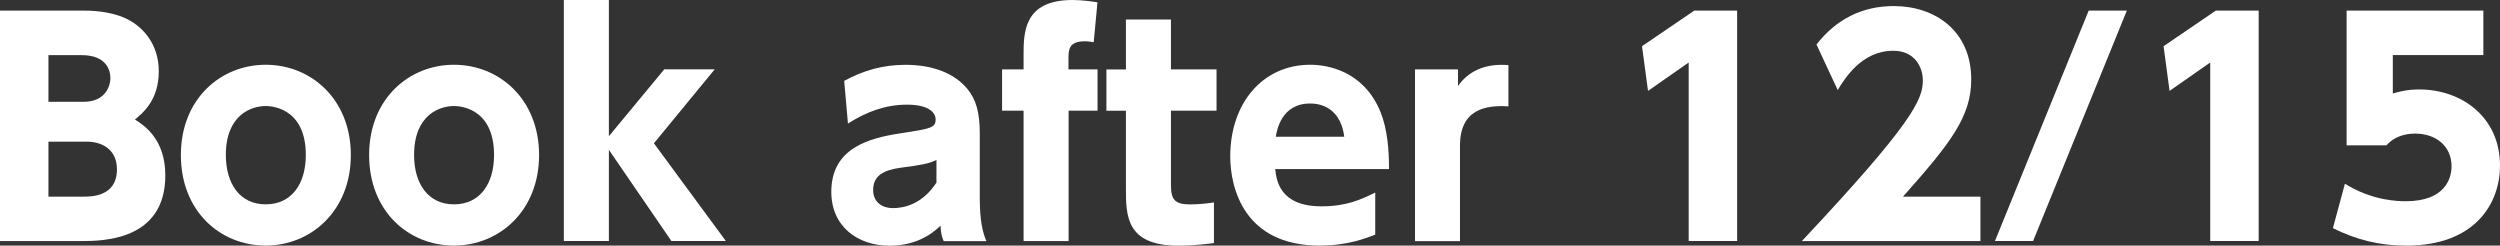
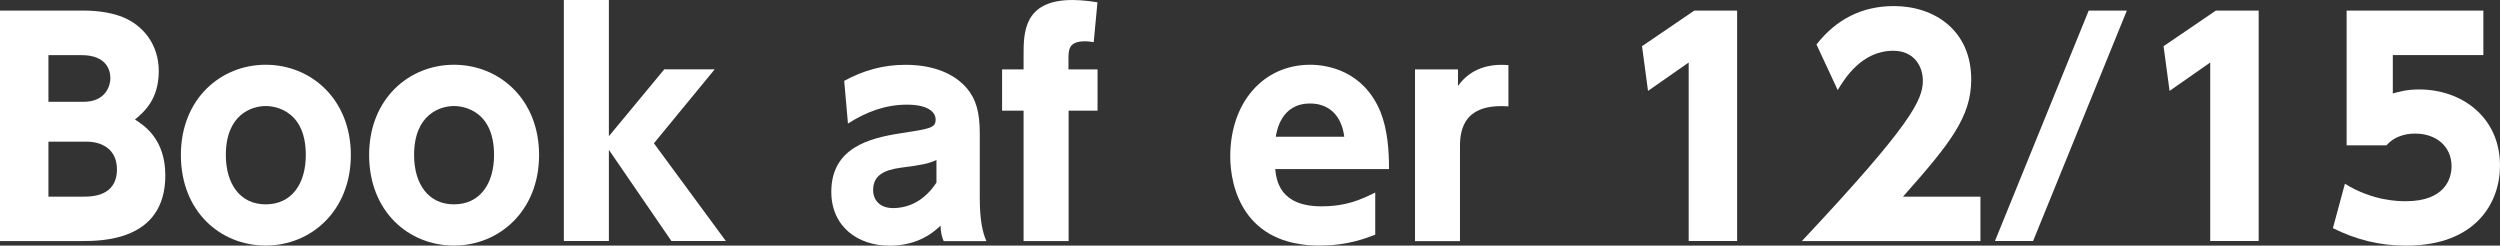
<svg xmlns="http://www.w3.org/2000/svg" id="b" data-name="レイヤー 2" viewBox="0 0 366.41 36">
  <rect x="0" y="0" width="366.41" height="36" fill="#333333" stroke="none" />
  <defs>
    <style>
      .d {
        fill: #fff;
      }
    </style>
  </defs>
  <g id="c" data-name="レイヤー 2">
    <g>
      <path class="d" d="M12.22,1.55c2.52,0,4.45.42,5.8.97,2.9,1.18,5.25,3.95,5.25,7.9,0,4.16-2.18,6.01-3.49,7.1,1.39.88,4.45,2.9,4.45,8.19,0,9.62-9.33,9.62-12.35,9.62H0V1.55h12.22ZM7.1,8.07v6.85h5.17c3.23,0,3.91-2.39,3.91-3.44,0-1.22-.59-3.4-4.24-3.4h-4.83ZM7.1,20.75v8.07h5.17c1.09,0,4.87,0,4.87-3.99,0-2.98-2.23-4.07-4.45-4.07h-5.59Z" />
      <path class="d" d="M38.94,9.49c6.68,0,12.48,5.08,12.48,13.23s-5.8,13.27-12.48,13.27-12.43-5.04-12.43-13.27,5.84-13.23,12.43-13.23ZM38.94,29.95c3.82,0,5.88-3.02,5.88-7.23,0-7.18-5.42-7.18-5.88-7.18-2.02,0-5.84,1.22-5.84,7.18,0,4.2,2.06,7.23,5.84,7.23Z" />
      <path class="d" d="M66.53,9.49c6.68,0,12.48,5.08,12.48,13.23s-5.8,13.27-12.48,13.27-12.43-5.04-12.43-13.27,5.84-13.23,12.43-13.23ZM66.53,29.95c3.82,0,5.88-3.02,5.88-7.23,0-7.18-5.42-7.18-5.88-7.18-2.02,0-5.84,1.22-5.84,7.18,0,4.2,2.06,7.23,5.84,7.23Z" />
      <path class="d" d="M89.25,19.95l8.11-9.79h7.39l-8.91,10.84,10.54,14.32h-7.98l-9.16-13.36v13.36h-6.6V0h6.6v19.95Z" />
      <path class="d" d="M123.73,11.85c2.86-1.55,5.71-2.35,8.99-2.35,4.16,0,7.23,1.34,9.03,3.49,1.3,1.55,1.85,3.49,1.85,6.55v9.41c0,3.4.42,5.12.97,6.39h-6.26c-.25-.59-.42-1.13-.46-2.27-2.06,2.02-4.62,2.94-7.48,2.94-4.66,0-8.53-2.81-8.53-7.9,0-6.43,5.54-7.86,10.12-8.57,4.41-.67,5.17-.8,5.17-2.02,0-1.05-1.05-2.18-4.2-2.18s-5.96,1.05-8.65,2.77l-.55-6.26ZM137.26,23.44c-1.13.55-2.27.76-5.17,1.13-2.6.34-4.12,1.18-4.12,3.28,0,1.47.97,2.65,2.94,2.65,1.43,0,4.2-.46,6.34-3.74v-3.32Z" />
      <path class="d" d="M160.86,10.17v6.05h-4.24v19.11h-6.6v-19.11h-3.15v-6.05h3.15v-2.06c0-3.32,0-8.11,7.18-8.11,1.51,0,3.07.25,3.65.34l-.55,5.84c-.34-.04-.76-.13-1.26-.13-2.44,0-2.44,1.26-2.44,2.65v1.47h4.24Z" />
-       <path class="d" d="M165.02,2.86h6.6v7.31h6.68v6.05h-6.68v10.88c0,2.1.5,2.86,2.81,2.86,1.39,0,2.69-.17,3.49-.29v5.96c-.76.08-2.77.38-5.17.38-7.73,0-7.73-4.41-7.73-8.44v-11.34h-2.86v-6.05h2.86V2.86Z" />
      <path class="d" d="M186.9,24.78c.17,1.6.63,5.46,6.76,5.46,3.66,0,5.76-.97,7.9-2.02v6.17c-1.3.5-3.99,1.6-8.19,1.6-11.05,0-13.06-8.49-13.06-13.06,0-7.9,4.83-13.44,11.72-13.44,2.52,0,7.81.88,10.29,6.89,1.05,2.6,1.26,5.67,1.26,8.4h-16.68ZM197.02,20.04c-.63-4.87-4.37-4.87-5-4.87-4.24,0-4.87,3.95-5.04,4.87h10.04Z" />
      <path class="d" d="M207.39,35.33V10.17h6.3v2.44c1.43-2.06,3.82-3.36,7.39-3.07v6.05c-3.28-.21-7.1.38-7.1,5.76v13.99h-6.6Z" />
      <path class="d" d="M248.3,1.55h6.3v33.77h-7.1V9.16l-5.96,4.16-.88-6.55,7.65-5.21Z" />
      <path class="d" d="M290.26,28.82v6.51h-26.17c16.13-17.18,17.73-20.71,17.73-23.52,0-2.06-1.26-4.37-4.33-4.37-4.62,0-7.1,4.03-8.15,5.76l-3.11-6.68c2.9-3.7,6.68-5.63,11.34-5.63,6.01,0,11.34,3.61,11.34,10.75,0,5.5-3.07,9.37-10,17.18h11.34Z" />
      <path class="d" d="M311.72,1.55l-13.74,33.77h-5.59l13.74-33.77h5.59Z" />
      <path class="d" d="M324.74,1.55h6.3v33.77h-7.1V9.16l-5.96,4.16-.88-6.55,7.65-5.21Z" />
      <path class="d" d="M363.97,8.07h-13.27v5.63c.88-.25,2.06-.59,3.86-.59,6.26,0,11.85,4.07,11.85,11.17,0,5.5-3.61,11.72-13.74,11.72-3.91,0-7.27-.84-10.75-2.56l1.76-6.51c4.12,2.56,7.94,2.56,8.95,2.56,5.67,0,6.68-3.28,6.68-5.12,0-2.9-2.23-4.79-5.34-4.79-.5,0-2.69,0-4.2,1.72h-5.84V1.55h20.04v6.51Z" />
    </g>
  </g>
</svg>